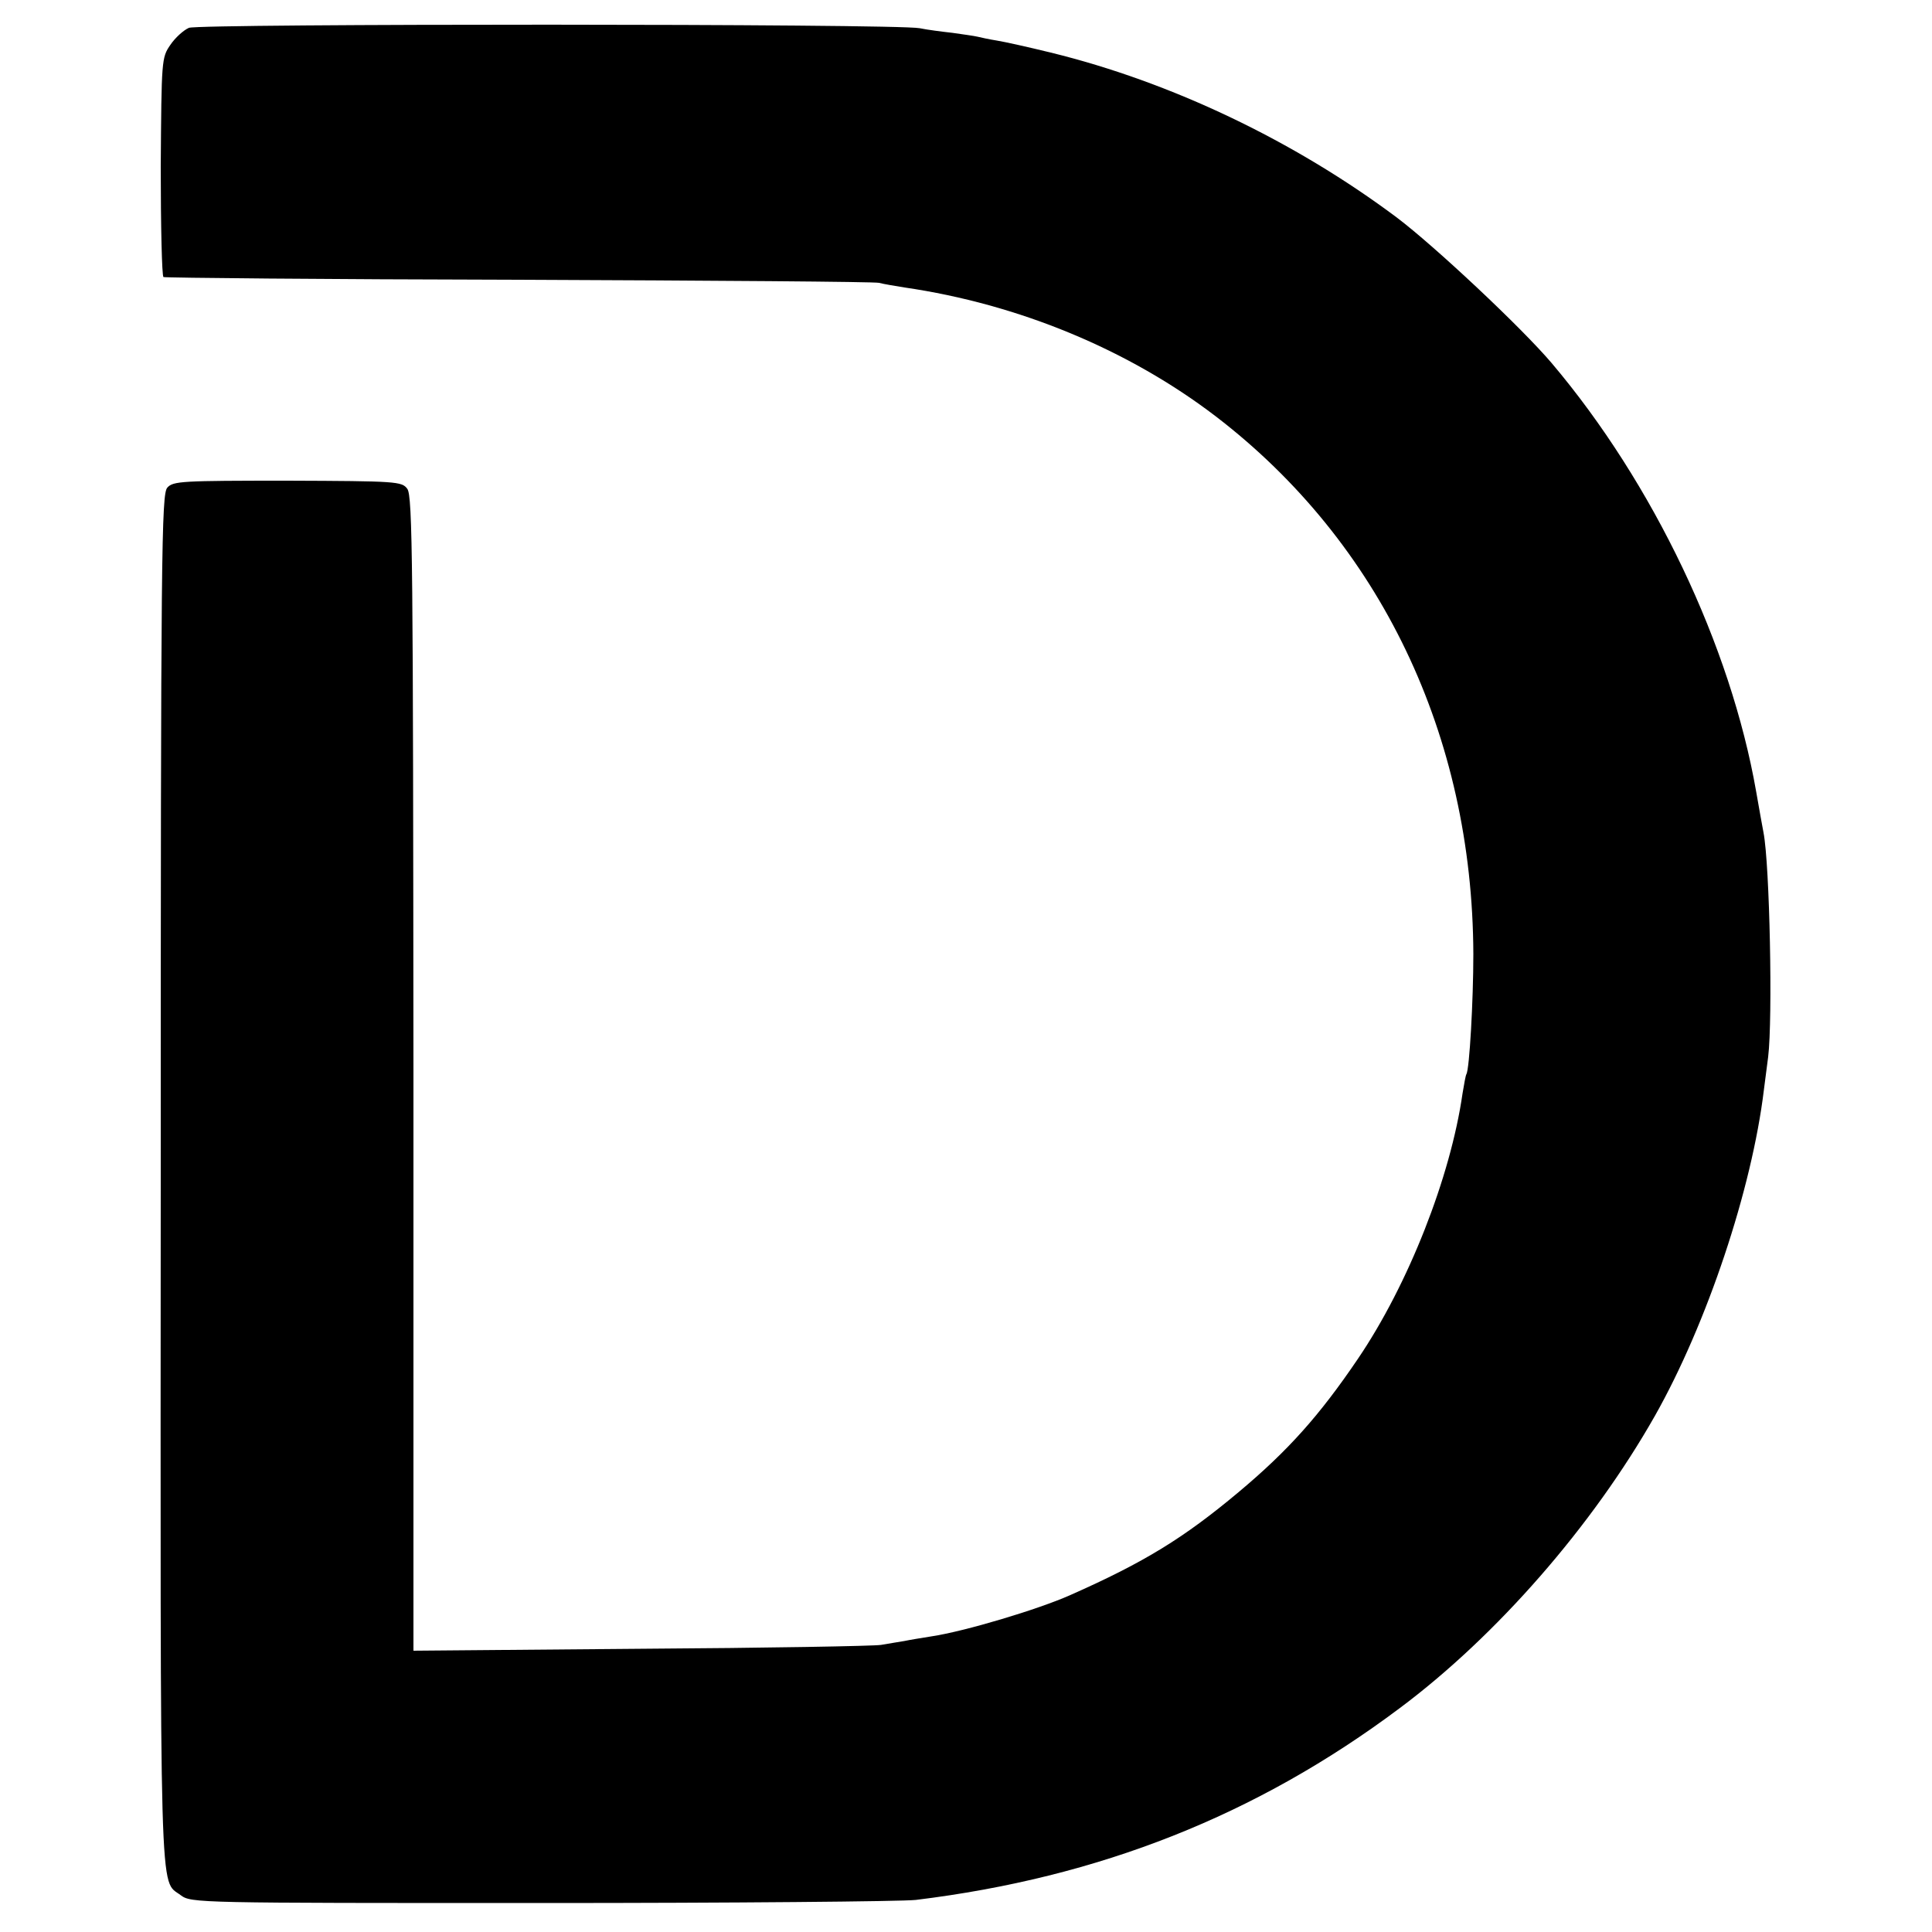
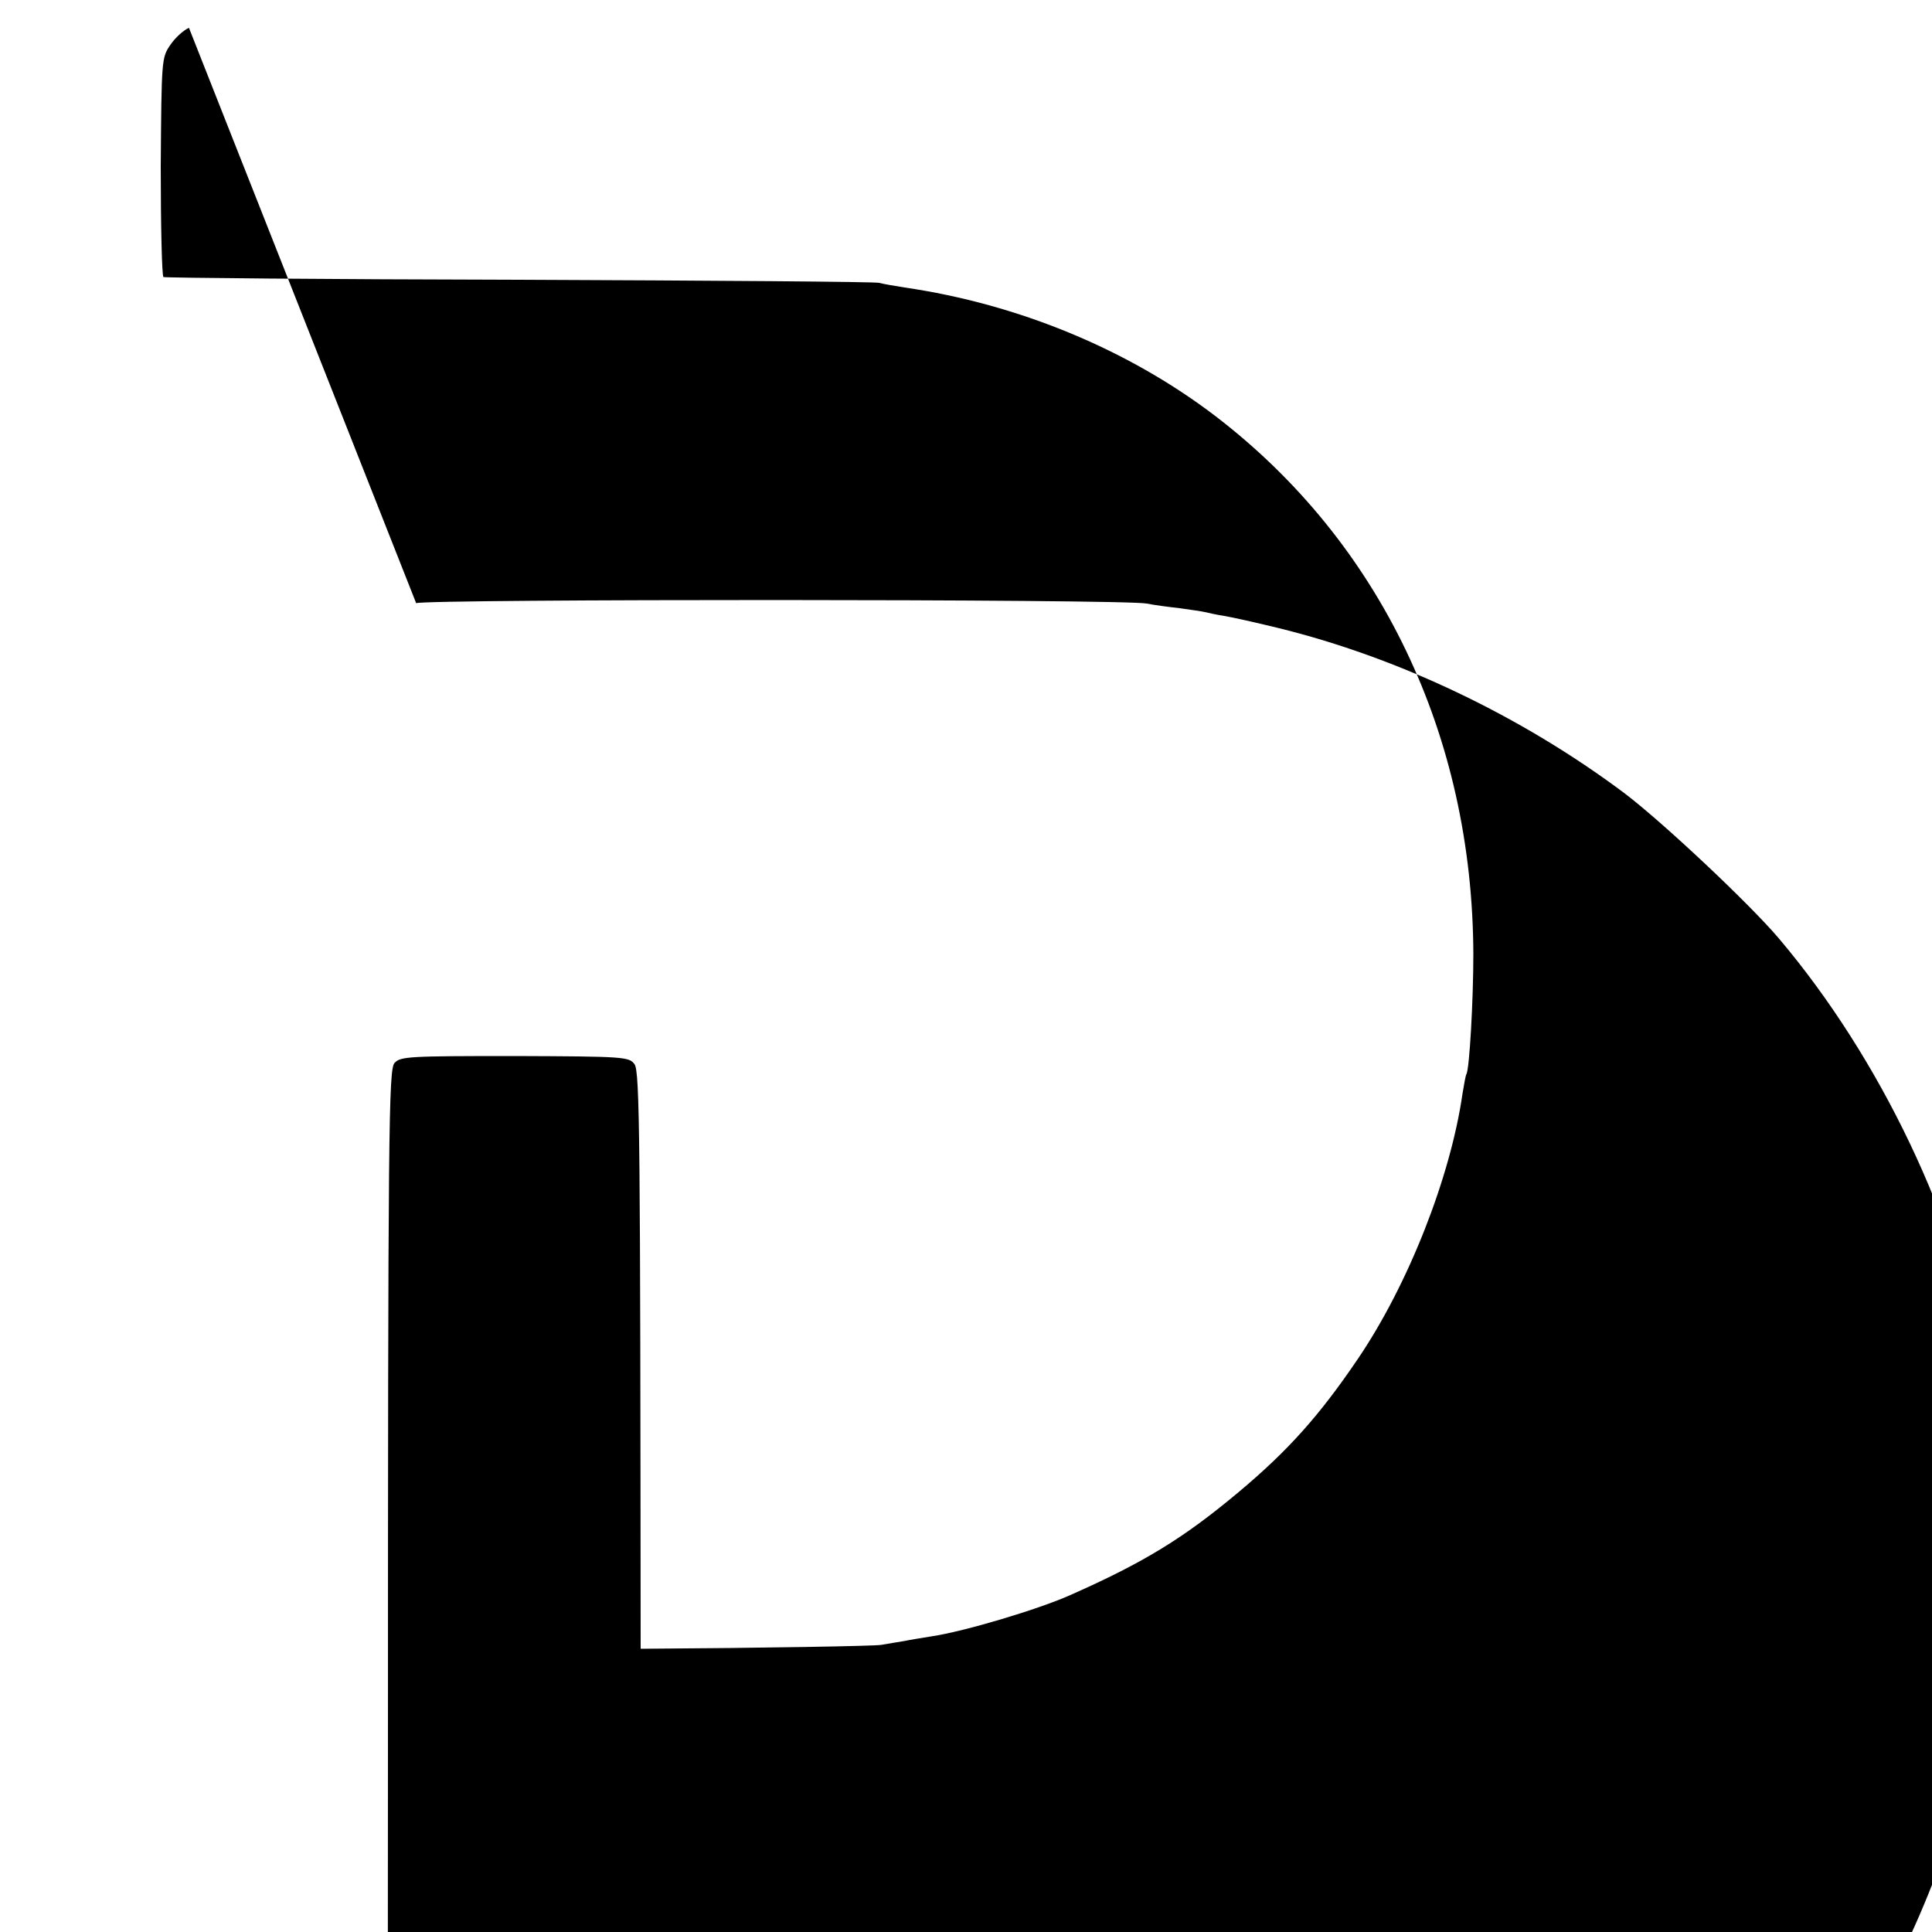
<svg xmlns="http://www.w3.org/2000/svg" version="1.0" width="500pt" height="500pt" viewBox="0 0 500 500" preserveAspectRatio="xMidYMid meet">
  <g transform="translate(0,500) scale(0.1,-0.1)" fill="#000000" stroke="none">
-     <path d="M489 4928 c-14 -6 -36 -26 -48 -44 -23 -33 -23 -39 -25 -315 0 -154 3 -283 7 -286 4 -2 418 -6 920 -7 502 -2 921 -5 932 -8 11 -3 41 -8 66 -12 295 -43 580 -161 806 -334 425 -326 664 -825 666 -1391 0 -120 -10 -298 -18 -311 -2 -3 -6 -26 -10 -50 -31 -216 -140 -494 -271 -687 -99 -146 -180 -237 -309 -345 -141 -118 -243 -181 -435 -266 -83 -37 -273 -94 -360 -107 -25 -4 -56 -9 -70 -12 -14 -2 -41 -7 -60 -10 -19 -3 -299 -8 -622 -10 l-588 -5 0 1494 c-1 1316 -2 1495 -16 1513 -14 19 -27 20 -310 21 -273 0 -296 -1 -311 -18 -15 -17 -17 -156 -17 -1791 -1 -1918 -4 -1809 52 -1852 27 -20 43 -20 932 -20 498 0 934 4 970 8 475 58 882 219 1252 496 252 188 500 473 661 757 135 239 251 587 282 844 4 30 9 69 11 85 12 100 4 497 -12 580 -2 11 -11 59 -19 106 -66 378 -266 798 -529 1109 -78 92 -303 303 -401 377 -266 199 -585 351 -896 427 -57 14 -120 28 -139 31 -19 3 -42 8 -50 10 -8 2 -37 6 -65 10 -27 3 -66 8 -85 12 -63 12 -1862 12 -1891 1z" />
+     <path d="M489 4928 c-14 -6 -36 -26 -48 -44 -23 -33 -23 -39 -25 -315 0 -154 3 -283 7 -286 4 -2 418 -6 920 -7 502 -2 921 -5 932 -8 11 -3 41 -8 66 -12 295 -43 580 -161 806 -334 425 -326 664 -825 666 -1391 0 -120 -10 -298 -18 -311 -2 -3 -6 -26 -10 -50 -31 -216 -140 -494 -271 -687 -99 -146 -180 -237 -309 -345 -141 -118 -243 -181 -435 -266 -83 -37 -273 -94 -360 -107 -25 -4 -56 -9 -70 -12 -14 -2 -41 -7 -60 -10 -19 -3 -299 -8 -622 -10 c-1 1316 -2 1495 -16 1513 -14 19 -27 20 -310 21 -273 0 -296 -1 -311 -18 -15 -17 -17 -156 -17 -1791 -1 -1918 -4 -1809 52 -1852 27 -20 43 -20 932 -20 498 0 934 4 970 8 475 58 882 219 1252 496 252 188 500 473 661 757 135 239 251 587 282 844 4 30 9 69 11 85 12 100 4 497 -12 580 -2 11 -11 59 -19 106 -66 378 -266 798 -529 1109 -78 92 -303 303 -401 377 -266 199 -585 351 -896 427 -57 14 -120 28 -139 31 -19 3 -42 8 -50 10 -8 2 -37 6 -65 10 -27 3 -66 8 -85 12 -63 12 -1862 12 -1891 1z" />
  </g>
</svg>